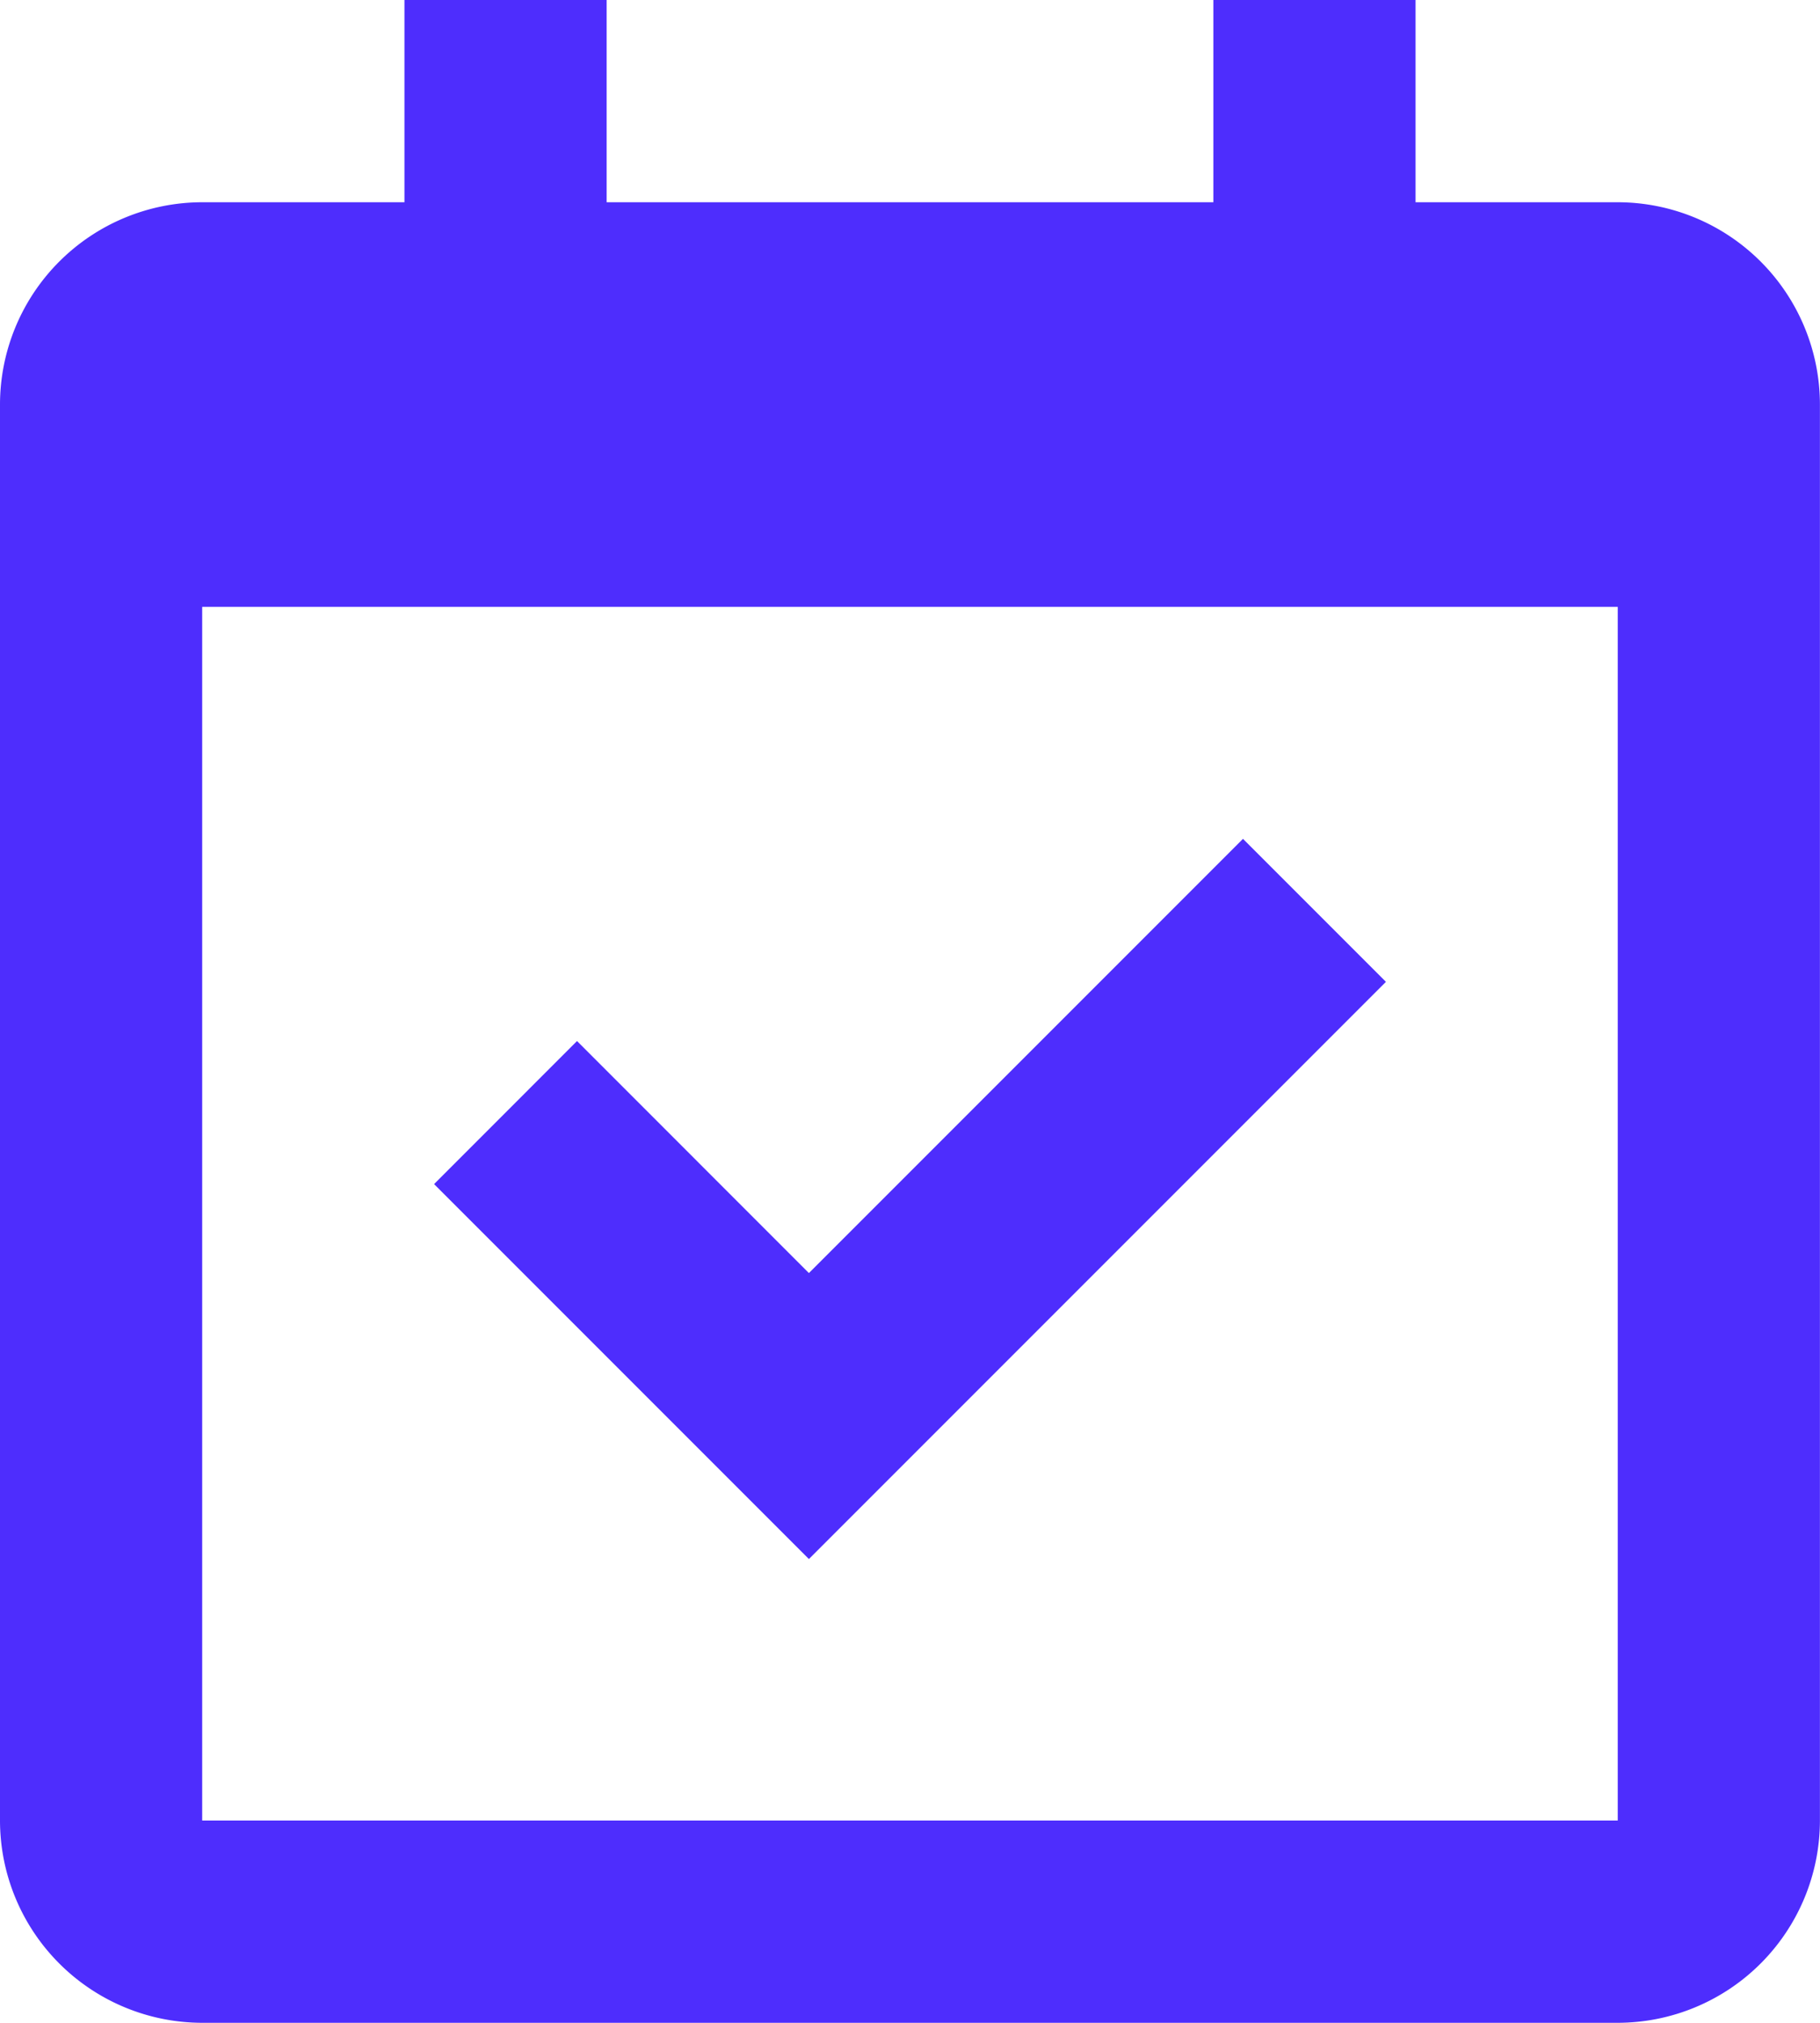
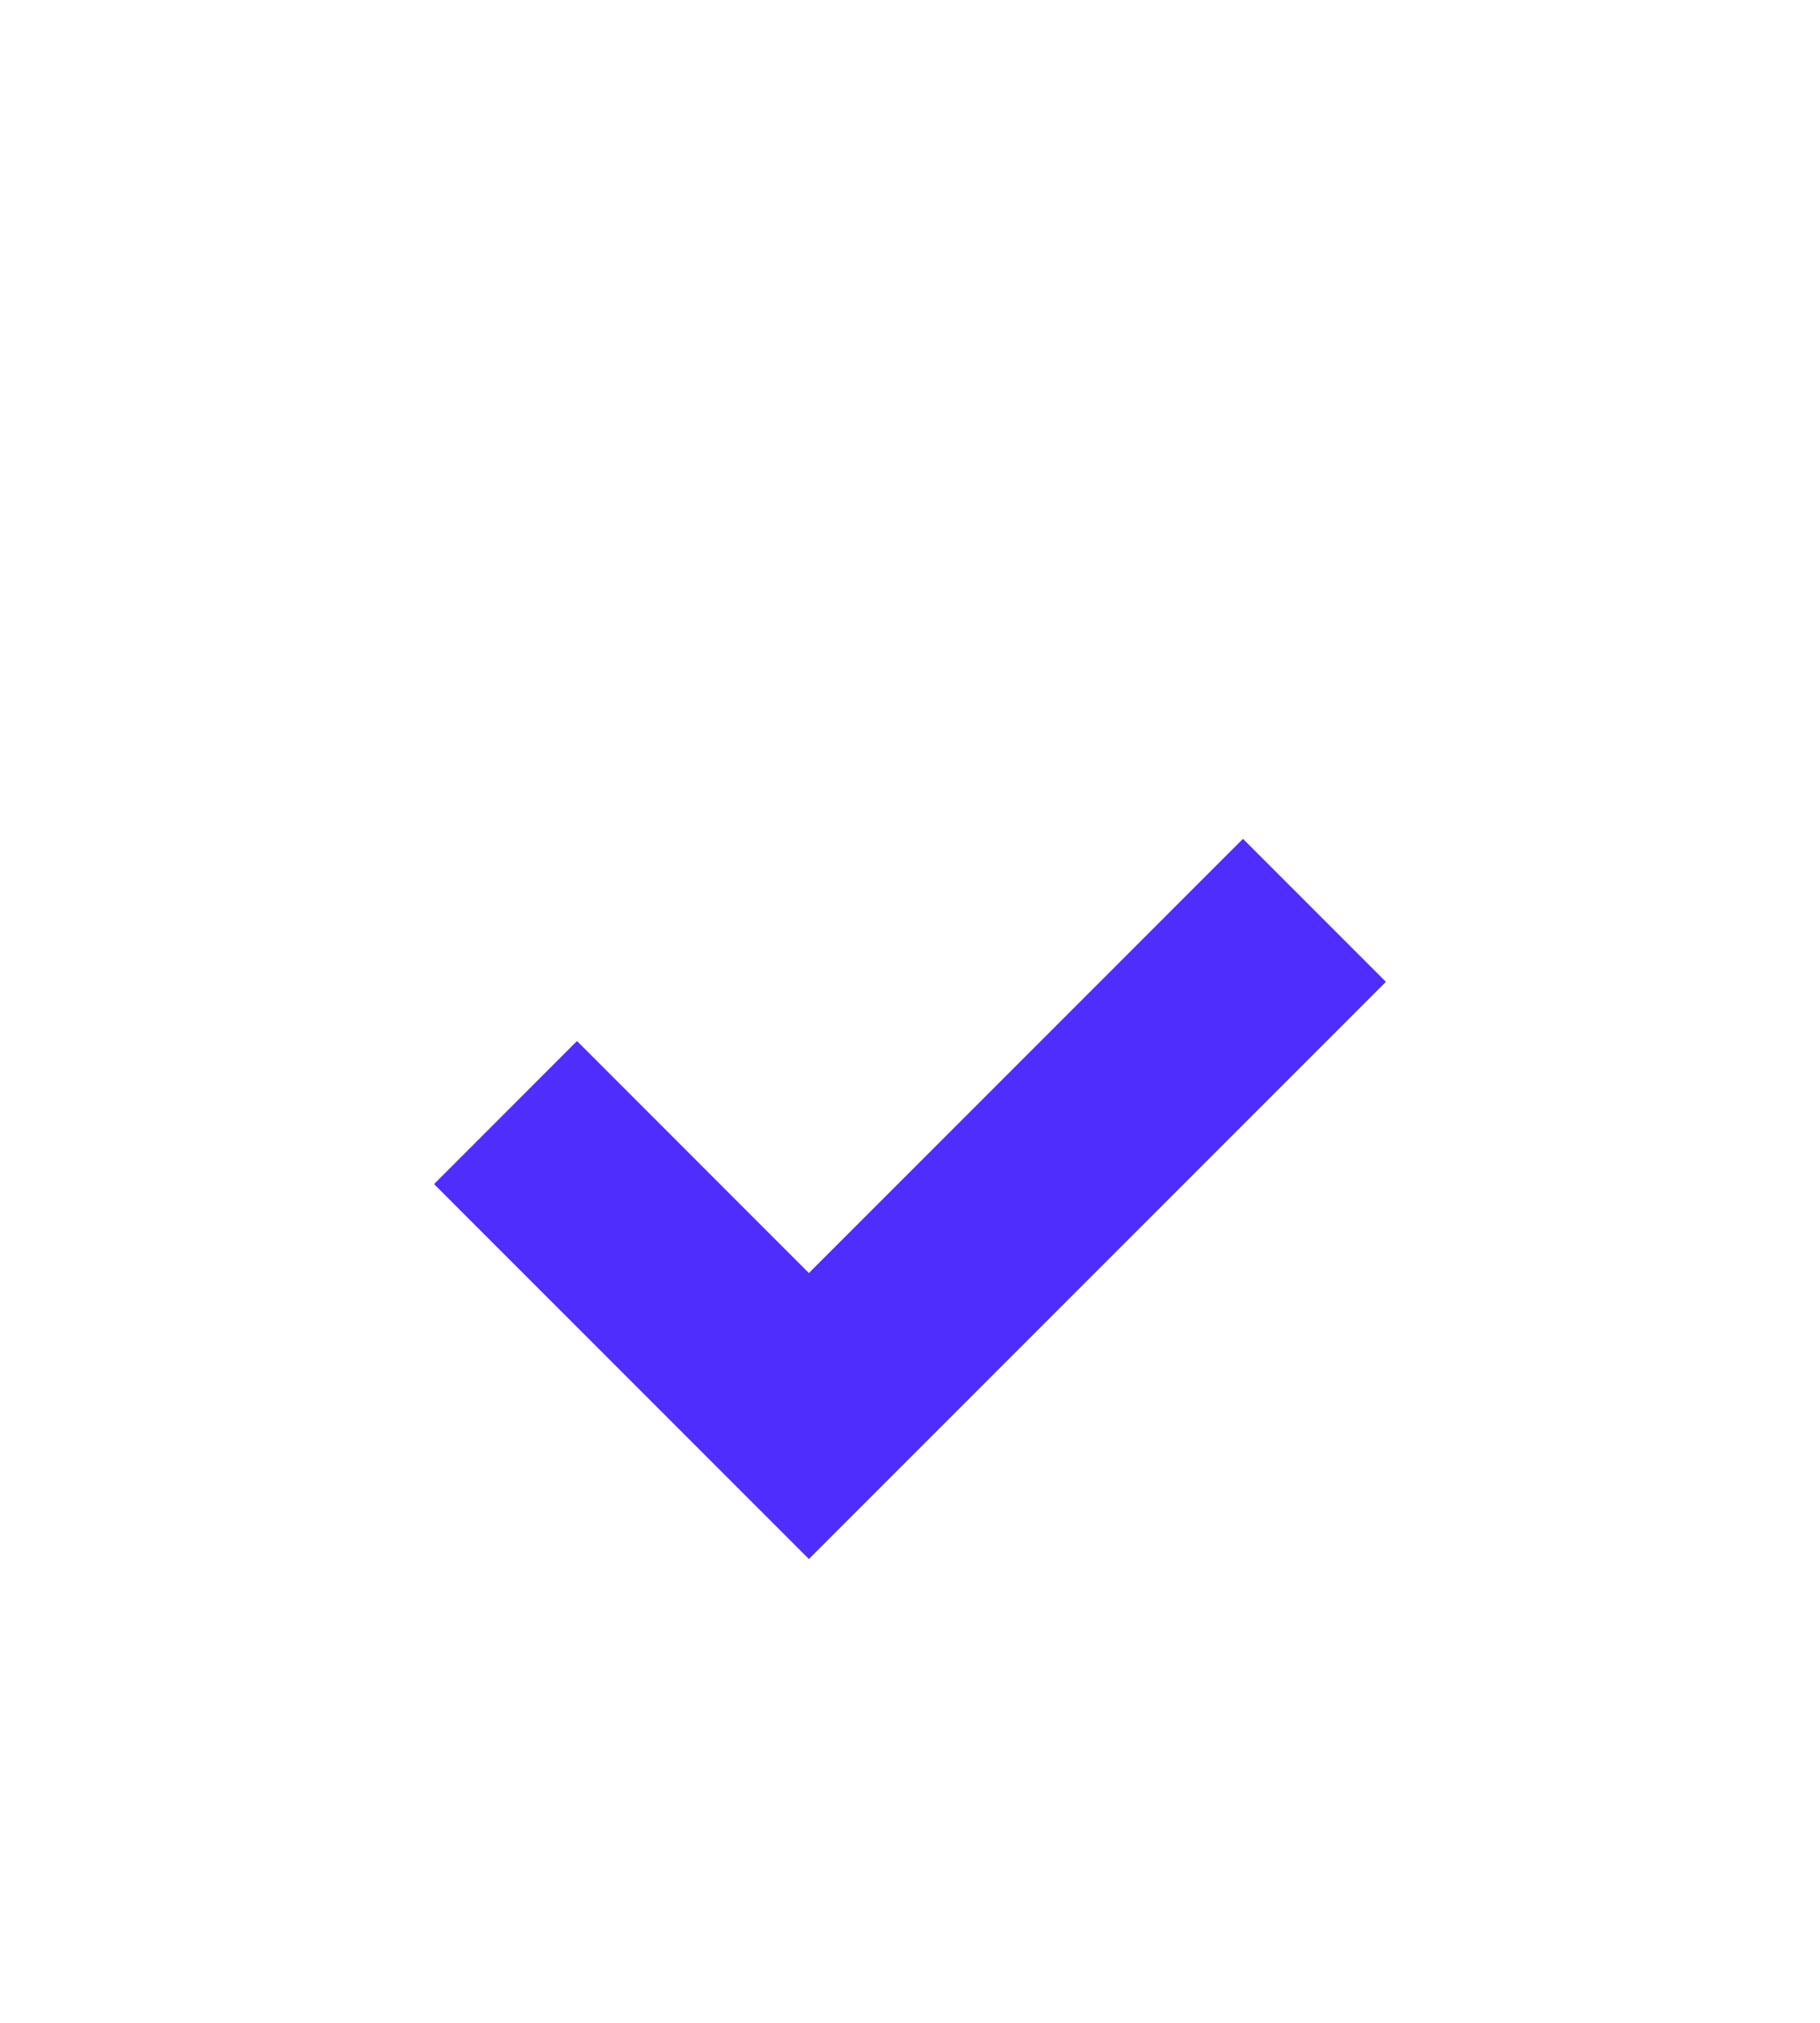
<svg xmlns="http://www.w3.org/2000/svg" id="ico_gwarancja" data-name="ico gwarancja" width="25.375" height="28.194" viewBox="0 0 25.375 28.194">
-   <path id="Path_3" data-name="Path 3" d="M25.555,4.819H22.736V2H19.917V4.819H11.458V2H8.639V4.819H5.819A2.822,2.822,0,0,0,3,7.639V27.375a2.822,2.822,0,0,0,2.819,2.819H25.555a2.822,2.822,0,0,0,2.819-2.819V7.639A2.822,2.822,0,0,0,25.555,4.819Zm0,22.555H5.819V10.458H25.555Z" transform="translate(-3 -2)" fill="#4e2dfd" />
  <path id="Path_4" data-name="Path 4" d="M12.519,20.332l8.045-8.045-1.993-1.993-6.052,6.052L9.286,13.112,7.293,15.106Z" transform="translate(-1.241 1.398)" fill="#4e2dfd" />
</svg>